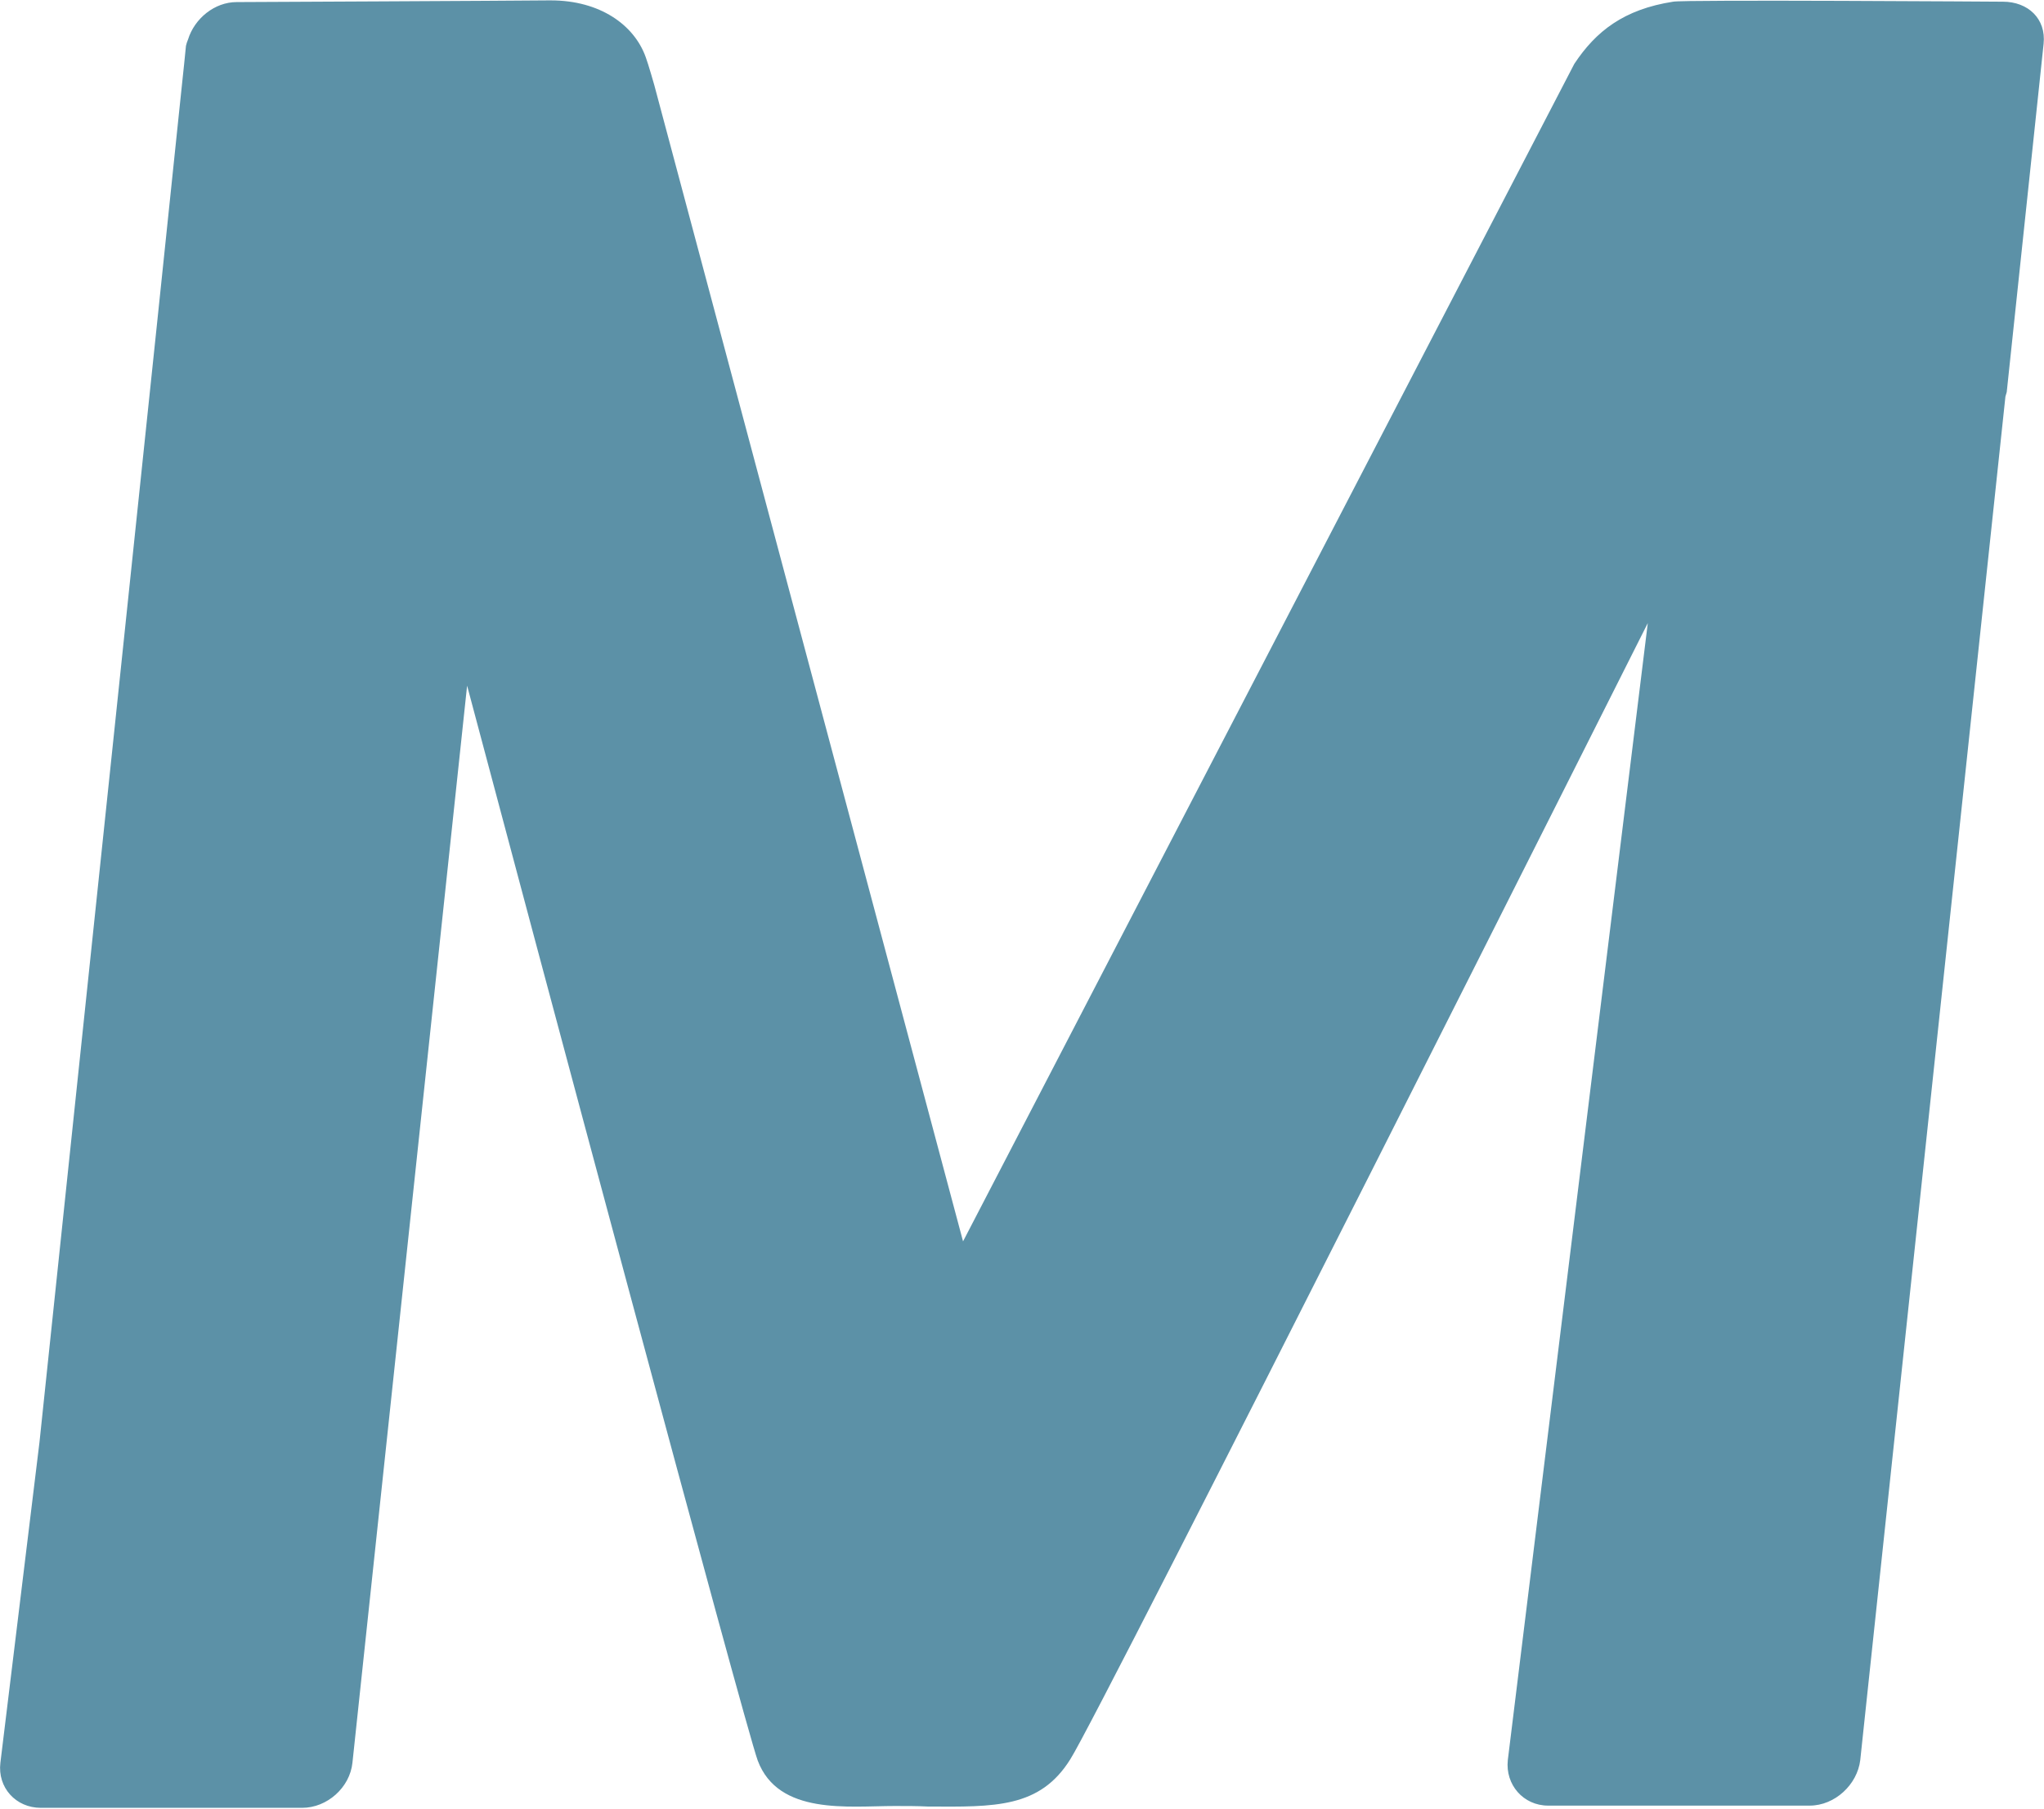
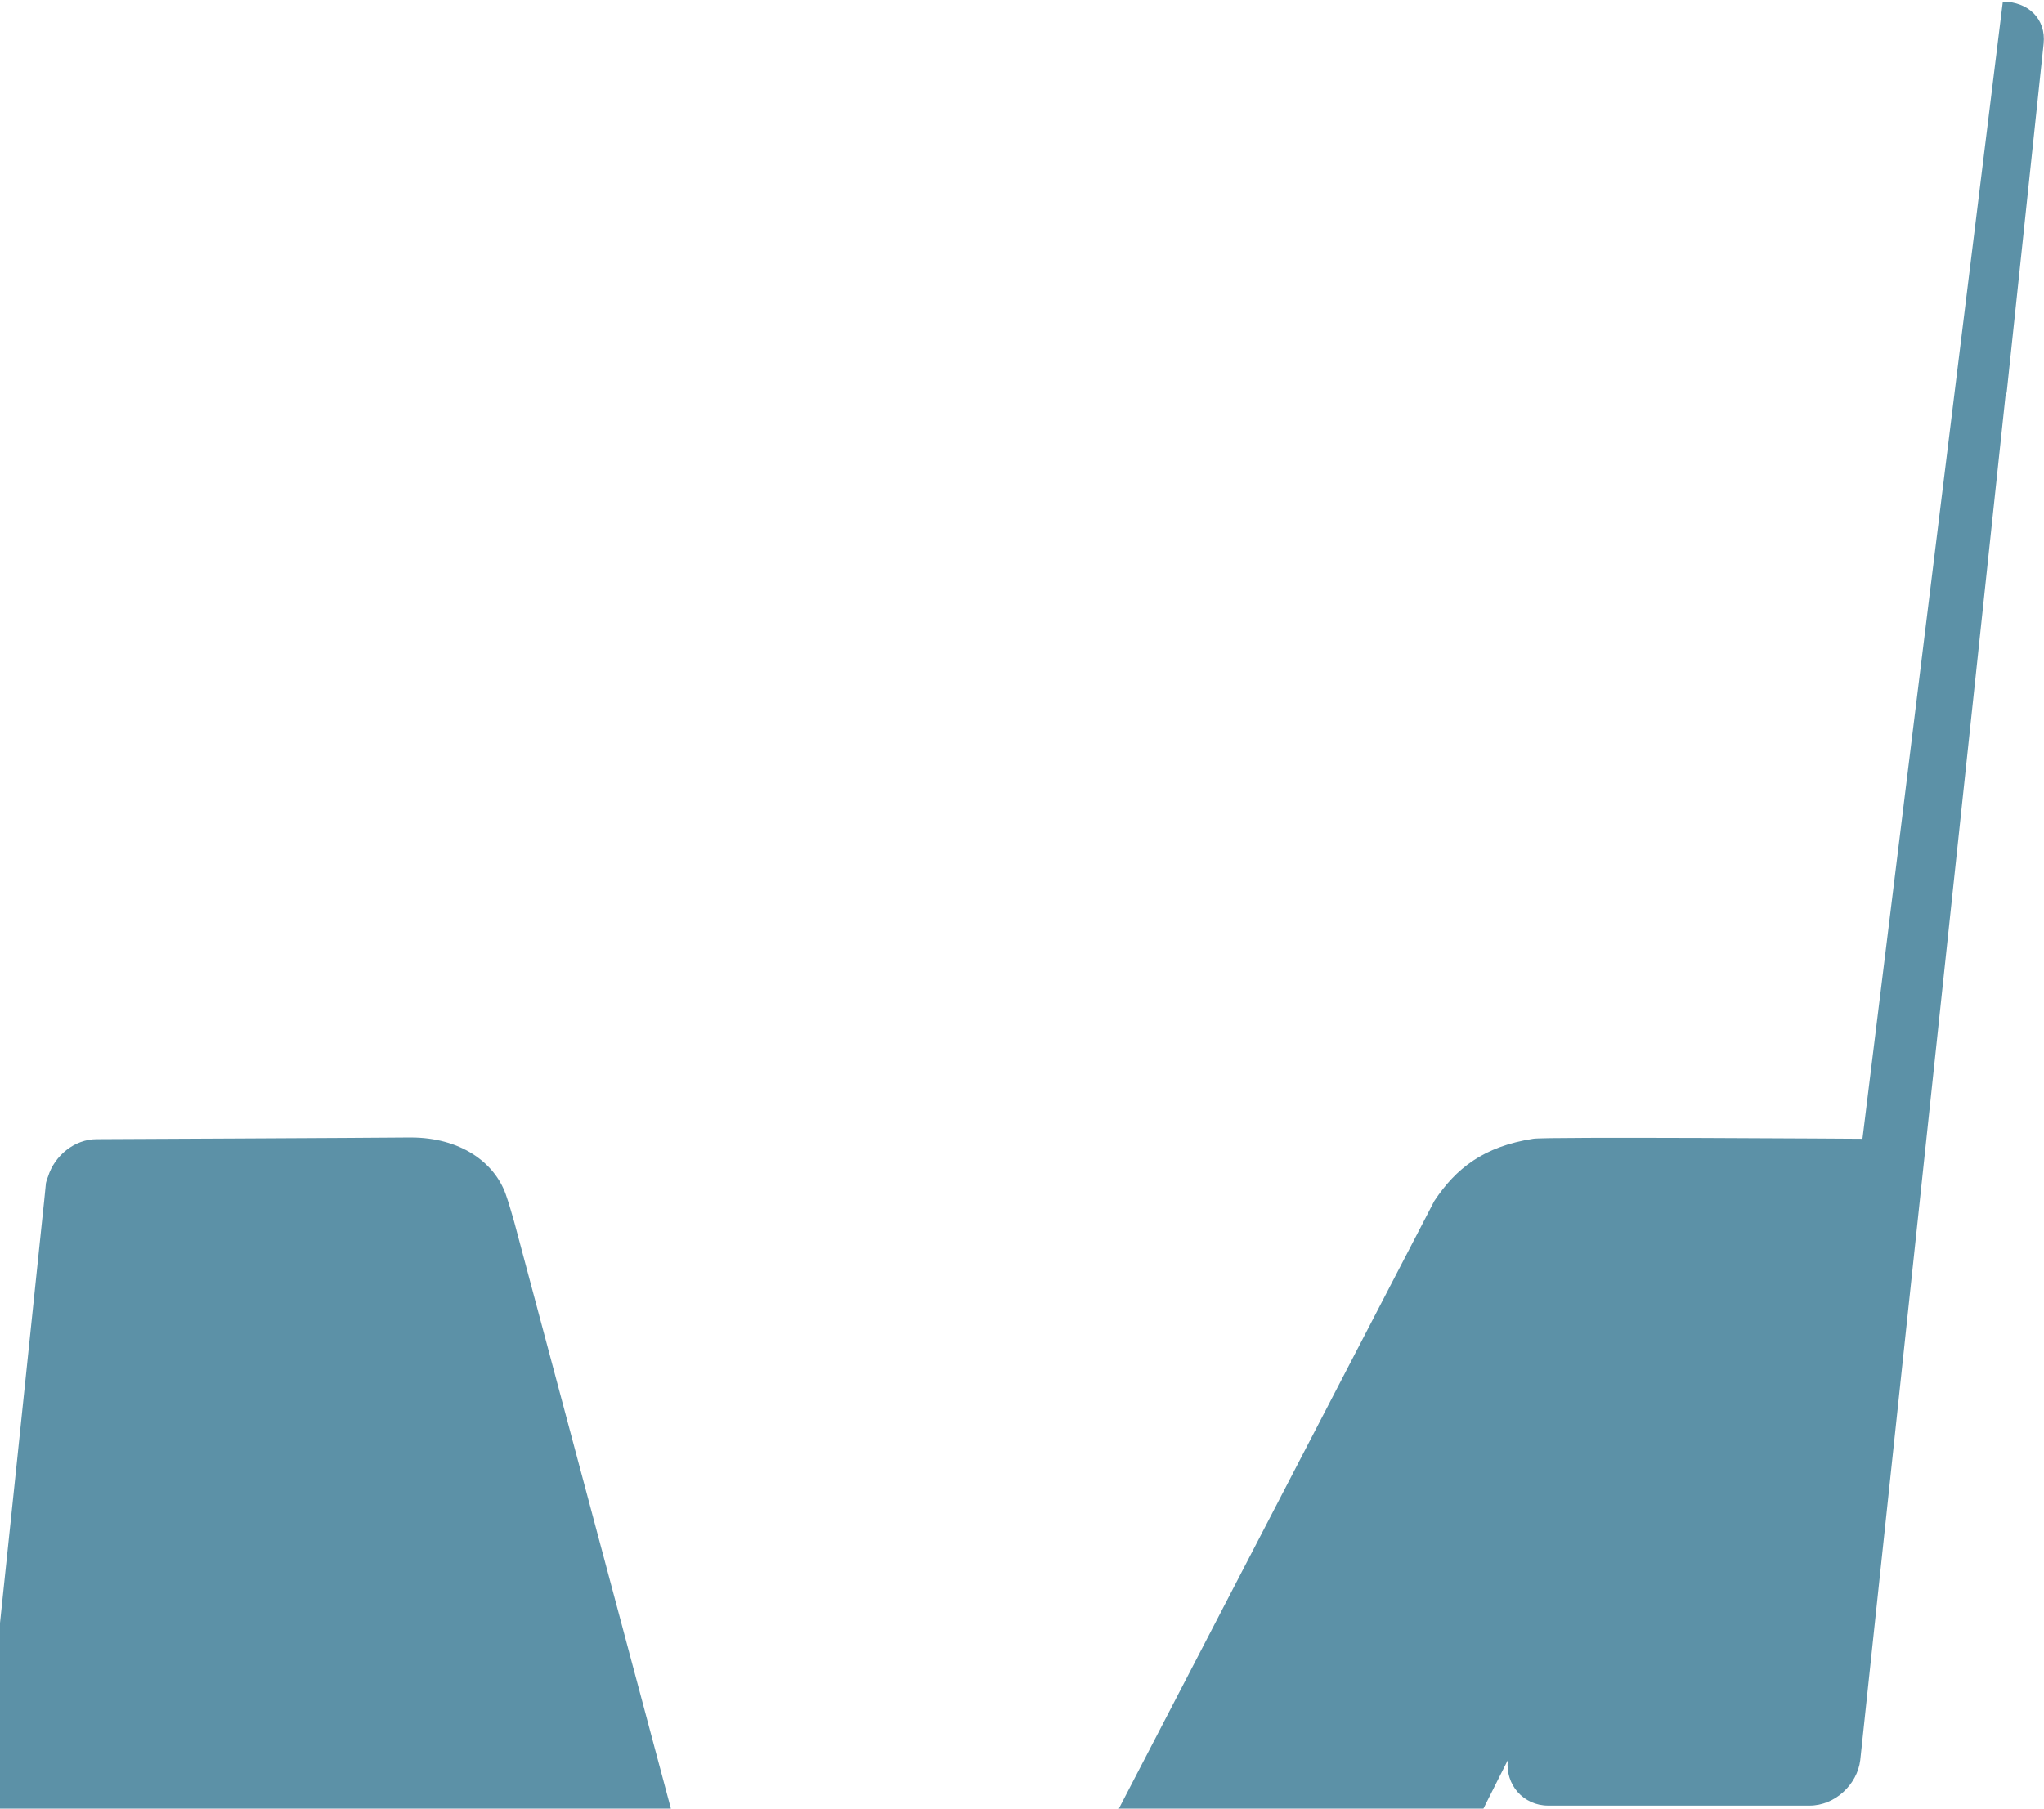
<svg xmlns="http://www.w3.org/2000/svg" version="1.2" viewBox="0 0 1574 1393" width="1574" height="1393">
  <title>MRUS copy-svg</title>
  <style>
		.s0 { fill: #5c91a7 } 
	</style>
-   <path id="Layer" fill-rule="evenodd" class="s0" d="m1542.3 1.3c19.5 0 33.4 13.2 31.4 32.4l-28.4 268.3l-1 3.4l-111.8 1050.3c-2.3 18.8-19.5 35-39 35h-201.3c-19.2 0-33.1-16.2-31.1-35l107.8-875.8c0 0-422.2 840.1-444.7 875.1c-23.5 37.7-58.2 36.7-109.8 36.4c-7.9-0.4-16.5-0.4-25.4-0.4c-35.4 0-89.6 7.3-105.5-35c-9.9-26.8-176.2-648.8-223.8-827.9l-88.3 829.6c-2 19.1-19.5 34.7-38.7 34.7h-201.3c-19.2 0-33.4-15.6-31.1-34.7l30.1-246.9c13.6-128.9 103.8-986.9 107.1-1020.6c1.7-17.2 4-37 5.7-54.9q0.6-2.6 1.6-4.9c5-16.2 20.5-28.8 37.4-28.8c0 0 214.9-1 240-1.3h2c37.7 0 64.1 18.8 73 43.6c2 5.3 6.6 21.5 6.6 21.5l237.8 890.7l470.7-906.9c16.6-25.1 38.1-42 76.1-47.9c7.3-1.7 253.6 0 253.6 0z" />
+   <path id="Layer" fill-rule="evenodd" class="s0" d="m1542.3 1.3c19.5 0 33.4 13.2 31.4 32.4l-28.4 268.3l-1 3.4l-111.8 1050.3c-2.3 18.8-19.5 35-39 35h-201.3c-19.2 0-33.1-16.2-31.1-35c0 0-422.2 840.1-444.7 875.1c-23.5 37.7-58.2 36.7-109.8 36.4c-7.9-0.4-16.5-0.4-25.4-0.4c-35.4 0-89.6 7.3-105.5-35c-9.9-26.8-176.2-648.8-223.8-827.9l-88.3 829.6c-2 19.1-19.5 34.7-38.7 34.7h-201.3c-19.2 0-33.4-15.6-31.1-34.7l30.1-246.9c13.6-128.9 103.8-986.9 107.1-1020.6c1.7-17.2 4-37 5.7-54.9q0.6-2.6 1.6-4.9c5-16.2 20.5-28.8 37.4-28.8c0 0 214.9-1 240-1.3h2c37.7 0 64.1 18.8 73 43.6c2 5.3 6.6 21.5 6.6 21.5l237.8 890.7l470.7-906.9c16.6-25.1 38.1-42 76.1-47.9c7.3-1.7 253.6 0 253.6 0z" />
</svg>